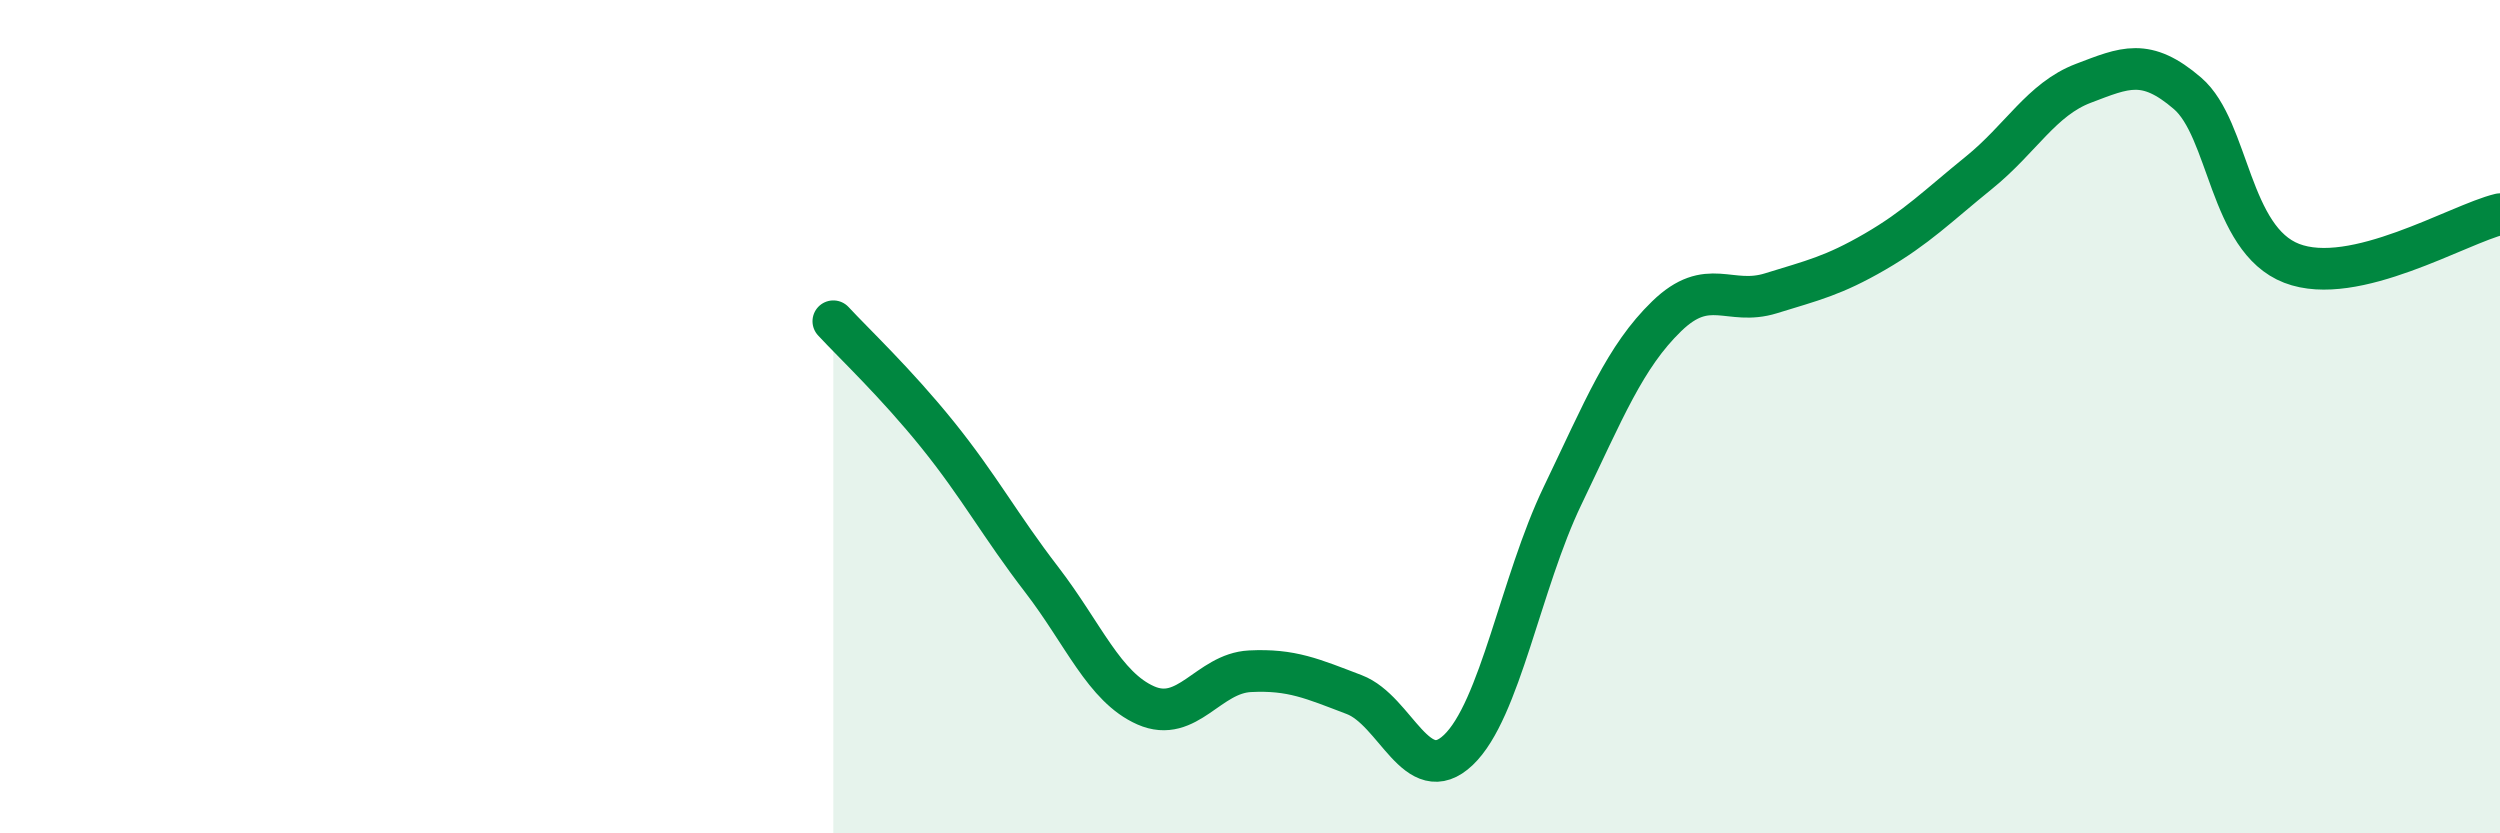
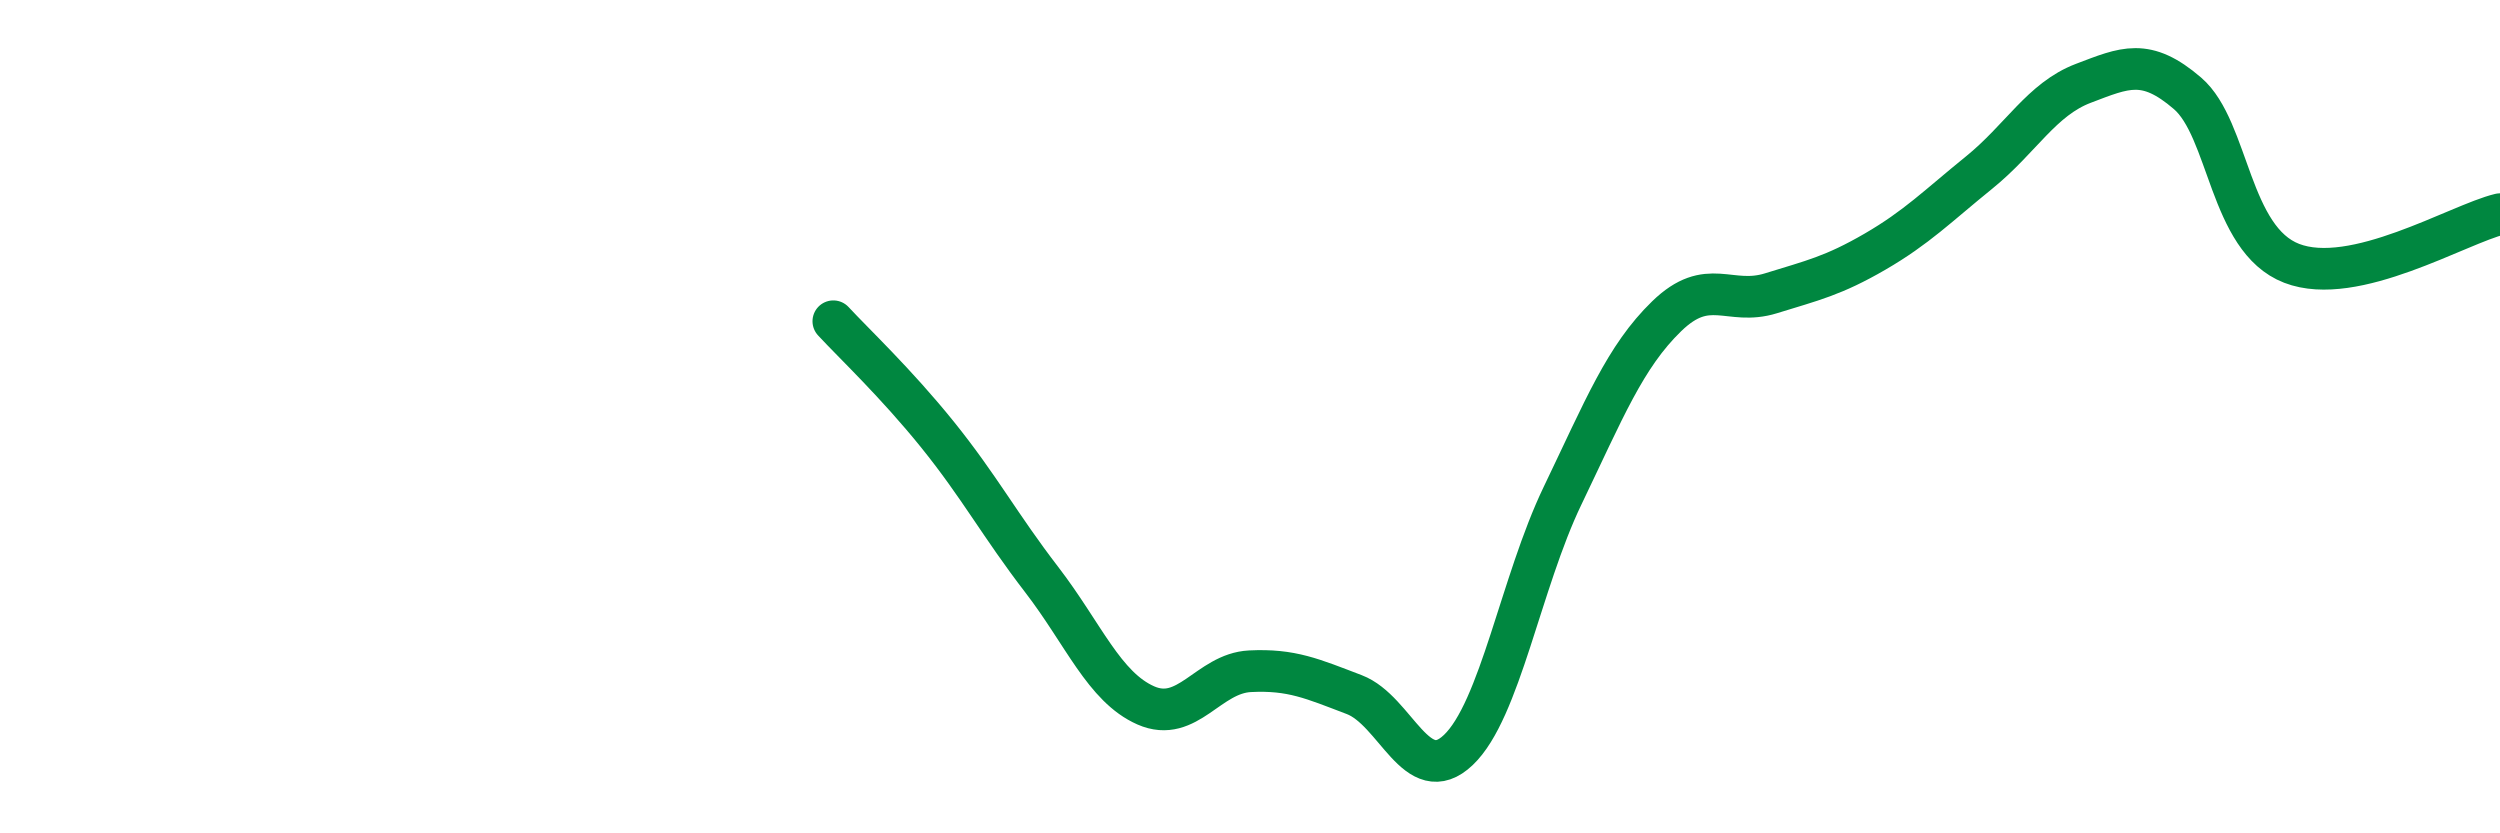
<svg xmlns="http://www.w3.org/2000/svg" width="60" height="20" viewBox="0 0 60 20">
-   <path d="M 20,7.71 C 20.5,8.25 21.5,9.19 22.5,10.43 C 23.5,11.67 24,12.61 25,13.91 C 26,15.21 26.5,16.49 27.5,16.93 C 28.5,17.37 29,16.16 30,16.11 C 31,16.06 31.5,16.29 32.5,16.67 C 33.5,17.05 34,18.95 35,18 C 36,17.05 36.5,13.98 37.5,11.9 C 38.5,9.82 39,8.56 40,7.59 C 41,6.62 41.5,7.35 42.5,7.04 C 43.5,6.73 44,6.62 45,6.04 C 46,5.46 46.5,4.95 47.5,4.14 C 48.5,3.33 49,2.38 50,2 C 51,1.62 51.5,1.38 52.5,2.24 C 53.5,3.1 53.5,5.74 55,6.32 C 56.5,6.9 59,5.38 60,5.14L60 20L20 20Z" fill="#008740" opacity="0.1" stroke-linecap="round" stroke-linejoin="round" />
  <path d="M 20,7.71 C 20.5,8.25 21.5,9.19 22.5,10.43 C 23.5,11.67 24,12.61 25,13.91 C 26,15.21 26.5,16.49 27.5,16.93 C 28.5,17.37 29,16.16 30,16.11 C 31,16.06 31.5,16.29 32.5,16.67 C 33.5,17.05 34,18.95 35,18 C 36,17.05 36.5,13.98 37.5,11.9 C 38.5,9.82 39,8.56 40,7.59 C 41,6.62 41.5,7.35 42.5,7.04 C 43.5,6.73 44,6.62 45,6.04 C 46,5.46 46.5,4.95 47.5,4.14 C 48.5,3.33 49,2.38 50,2 C 51,1.62 51.5,1.38 52.5,2.24 C 53.5,3.1 53.5,5.74 55,6.32 C 56.5,6.9 59,5.38 60,5.14" stroke="#008740" stroke-width="1" fill="none" stroke-linecap="round" stroke-linejoin="round" />
</svg>